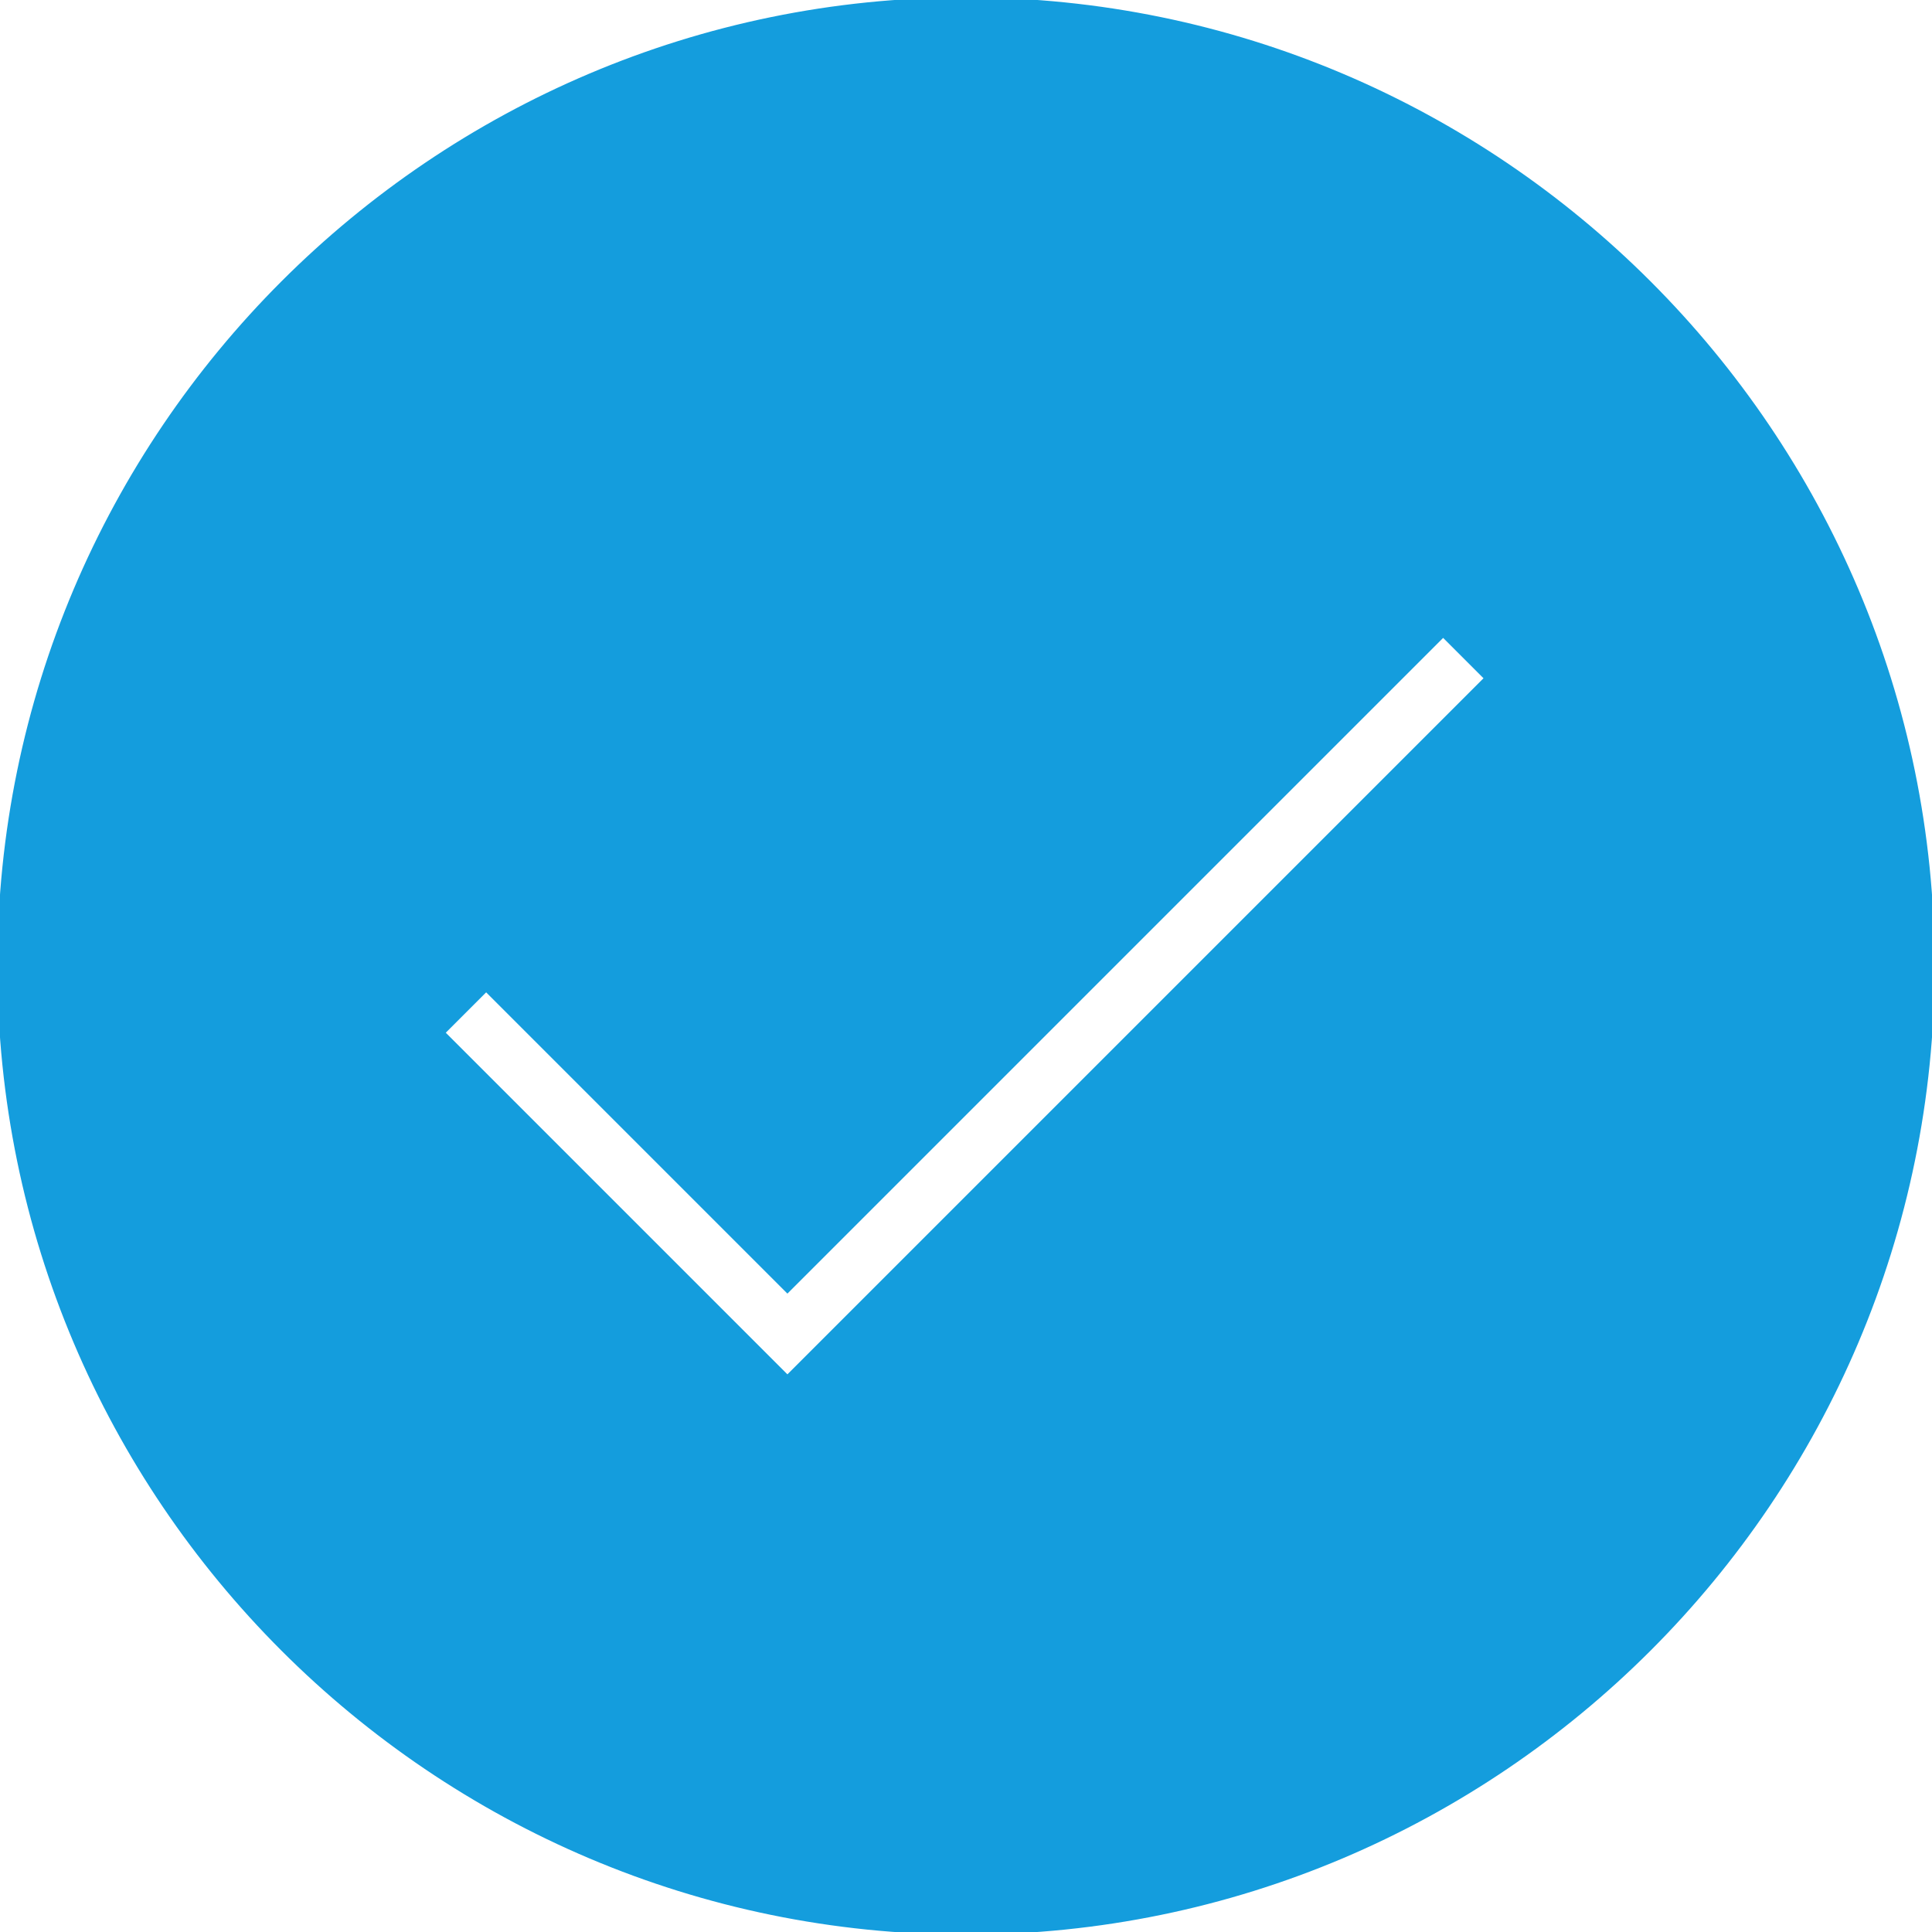
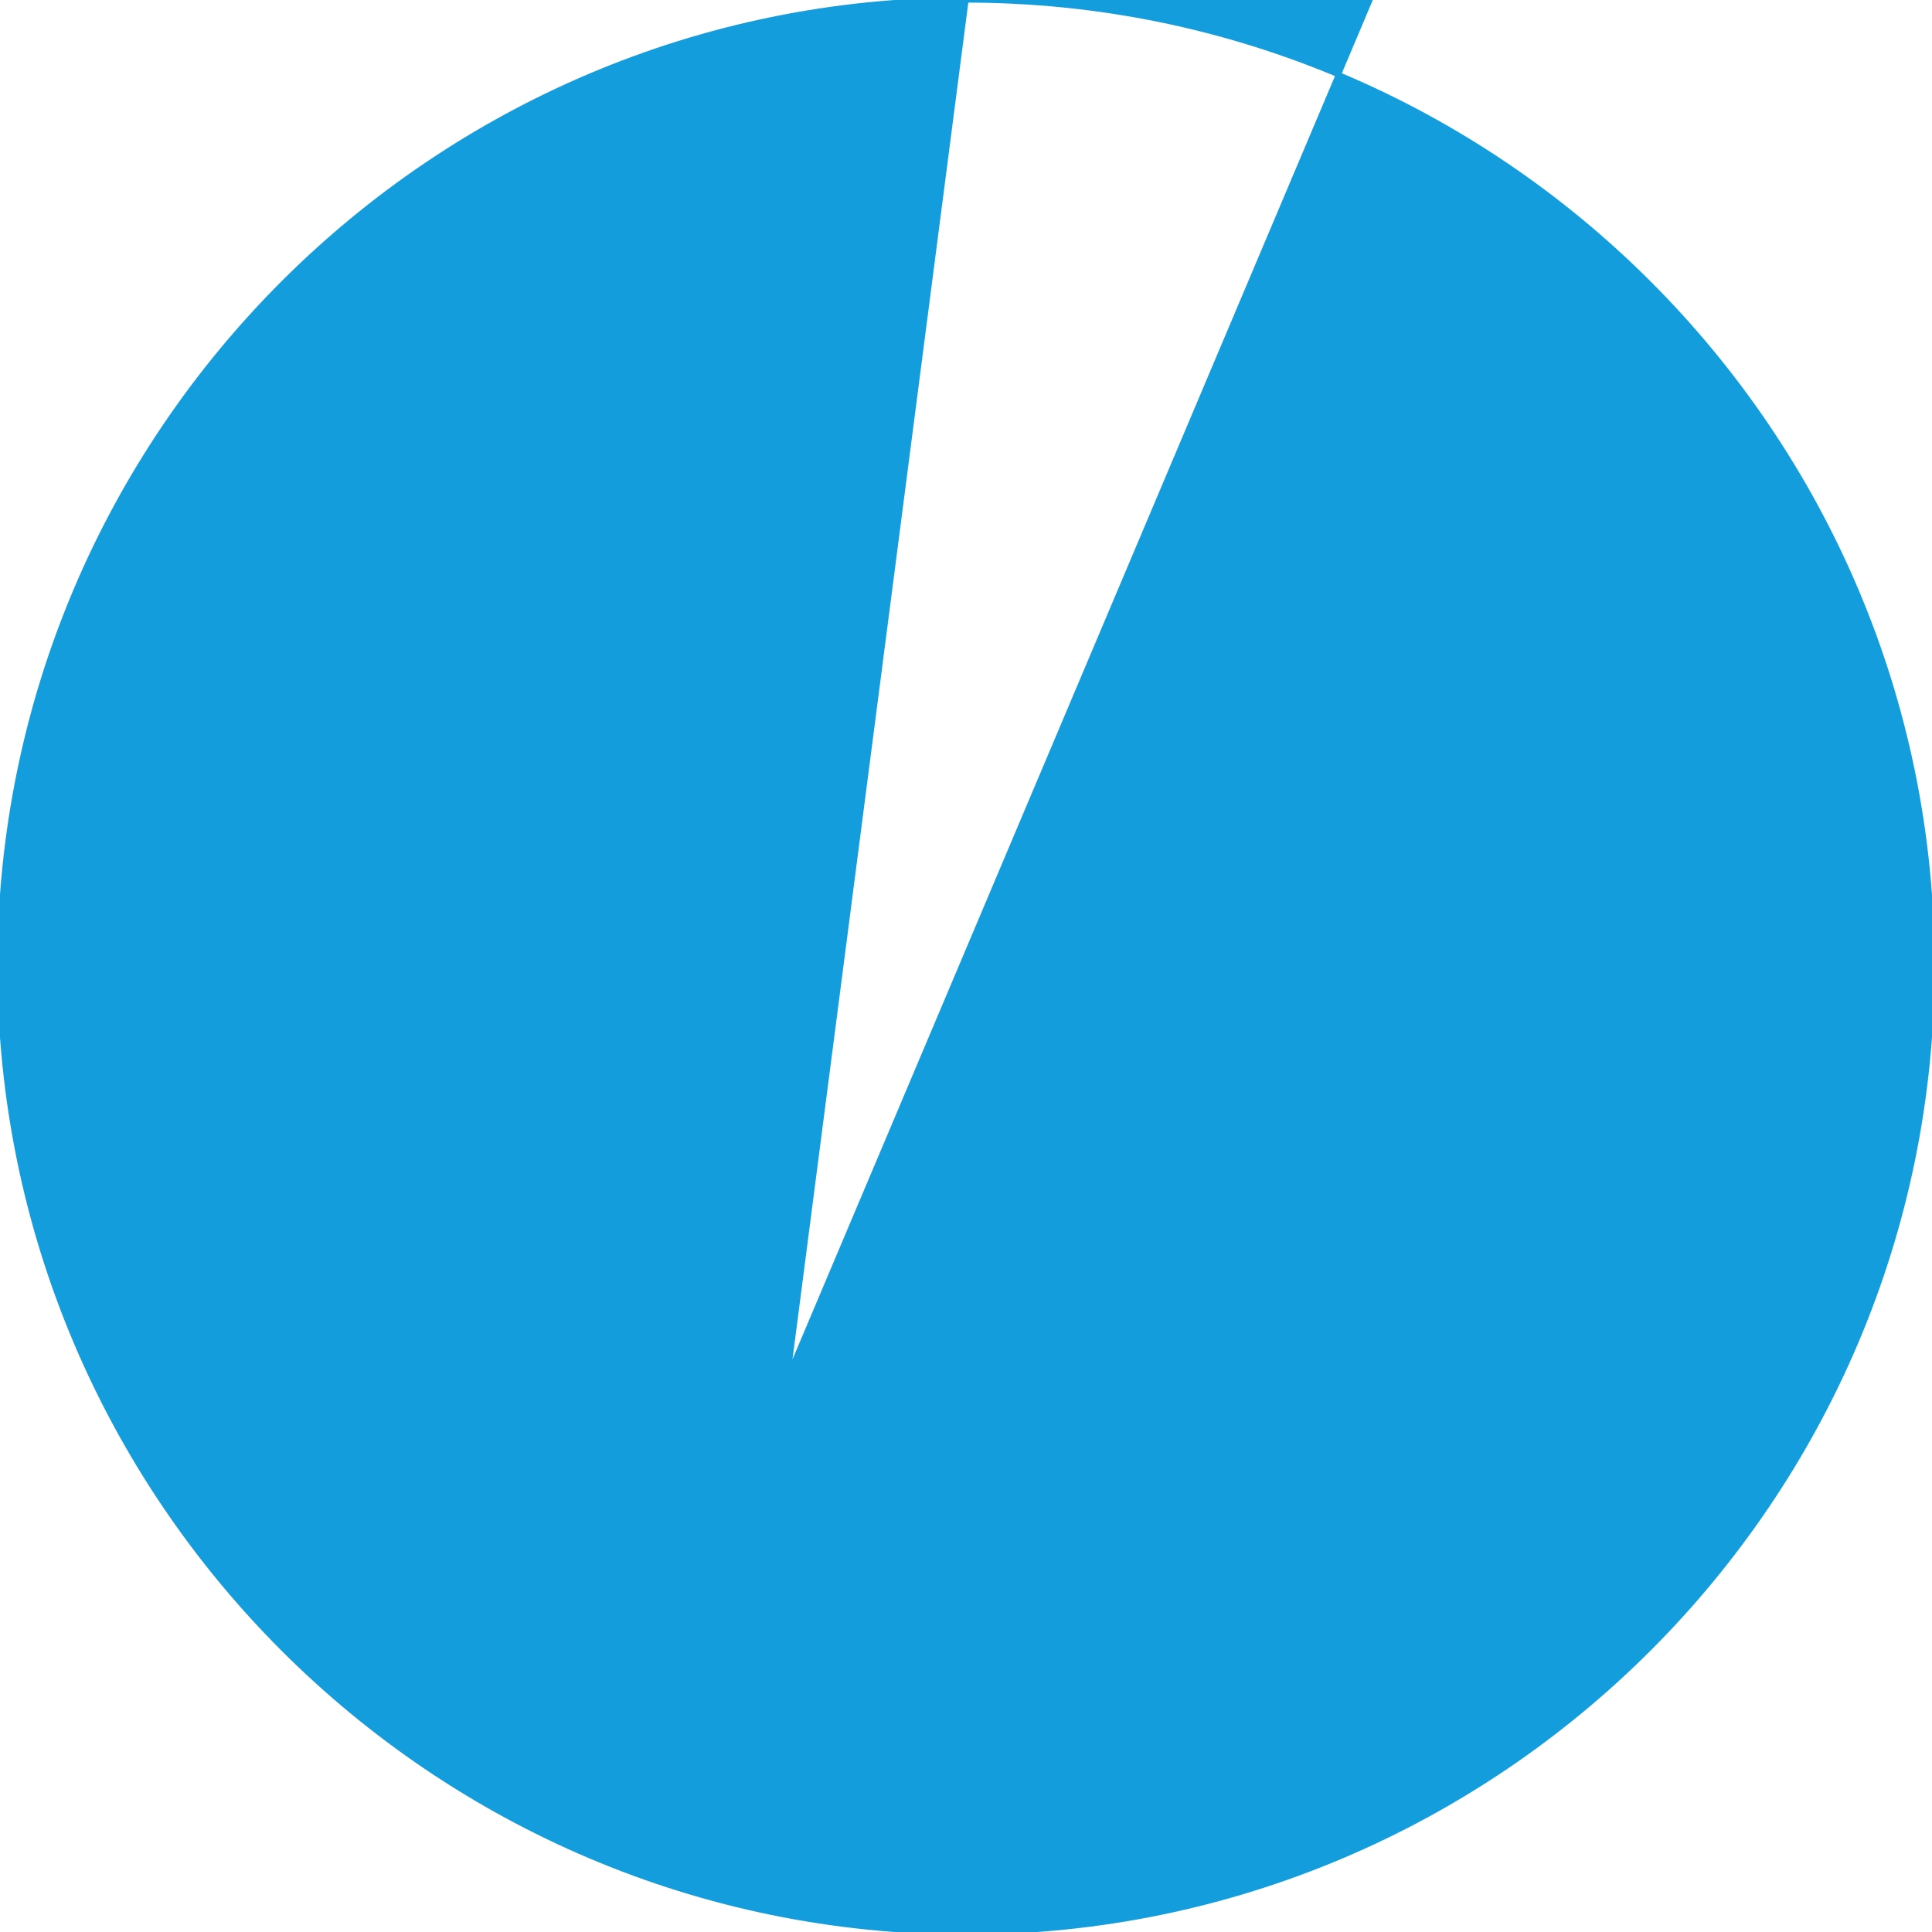
<svg xmlns="http://www.w3.org/2000/svg" height="150px" width="150px" version="1.1" id="Capa_1" viewBox="0 0 369.946 369.946" xml:space="preserve" fill="#149ddd" stroke="#149ddd">
  <g id="SVGRepo_bgCarrier" stroke-width="0" />
  <g id="SVGRepo_tracerCarrier" stroke-linecap="round" stroke-linejoin="round" />
  <g id="SVGRepo_iconCarrier">
    <g>
-       <path style="fill:#149ddd;" d="M184.973,0C82.981,0,0,82.975,0,184.973s82.981,184.973,184.973,184.973 s184.973-82.975,184.973-184.973S286.965,0,184.973,0z M150.777,263.873l-66.125-66.125l8.437-8.437l57.688,57.688l125.561-125.561 l8.437,8.437L150.777,263.873z" />
+       <path style="fill:#149ddd;" d="M184.973,0C82.981,0,0,82.975,0,184.973s82.981,184.973,184.973,184.973 s184.973-82.975,184.973-184.973S286.965,0,184.973,0z l-66.125-66.125l8.437-8.437l57.688,57.688l125.561-125.561 l8.437,8.437L150.777,263.873z" />
    </g>
  </g>
</svg>